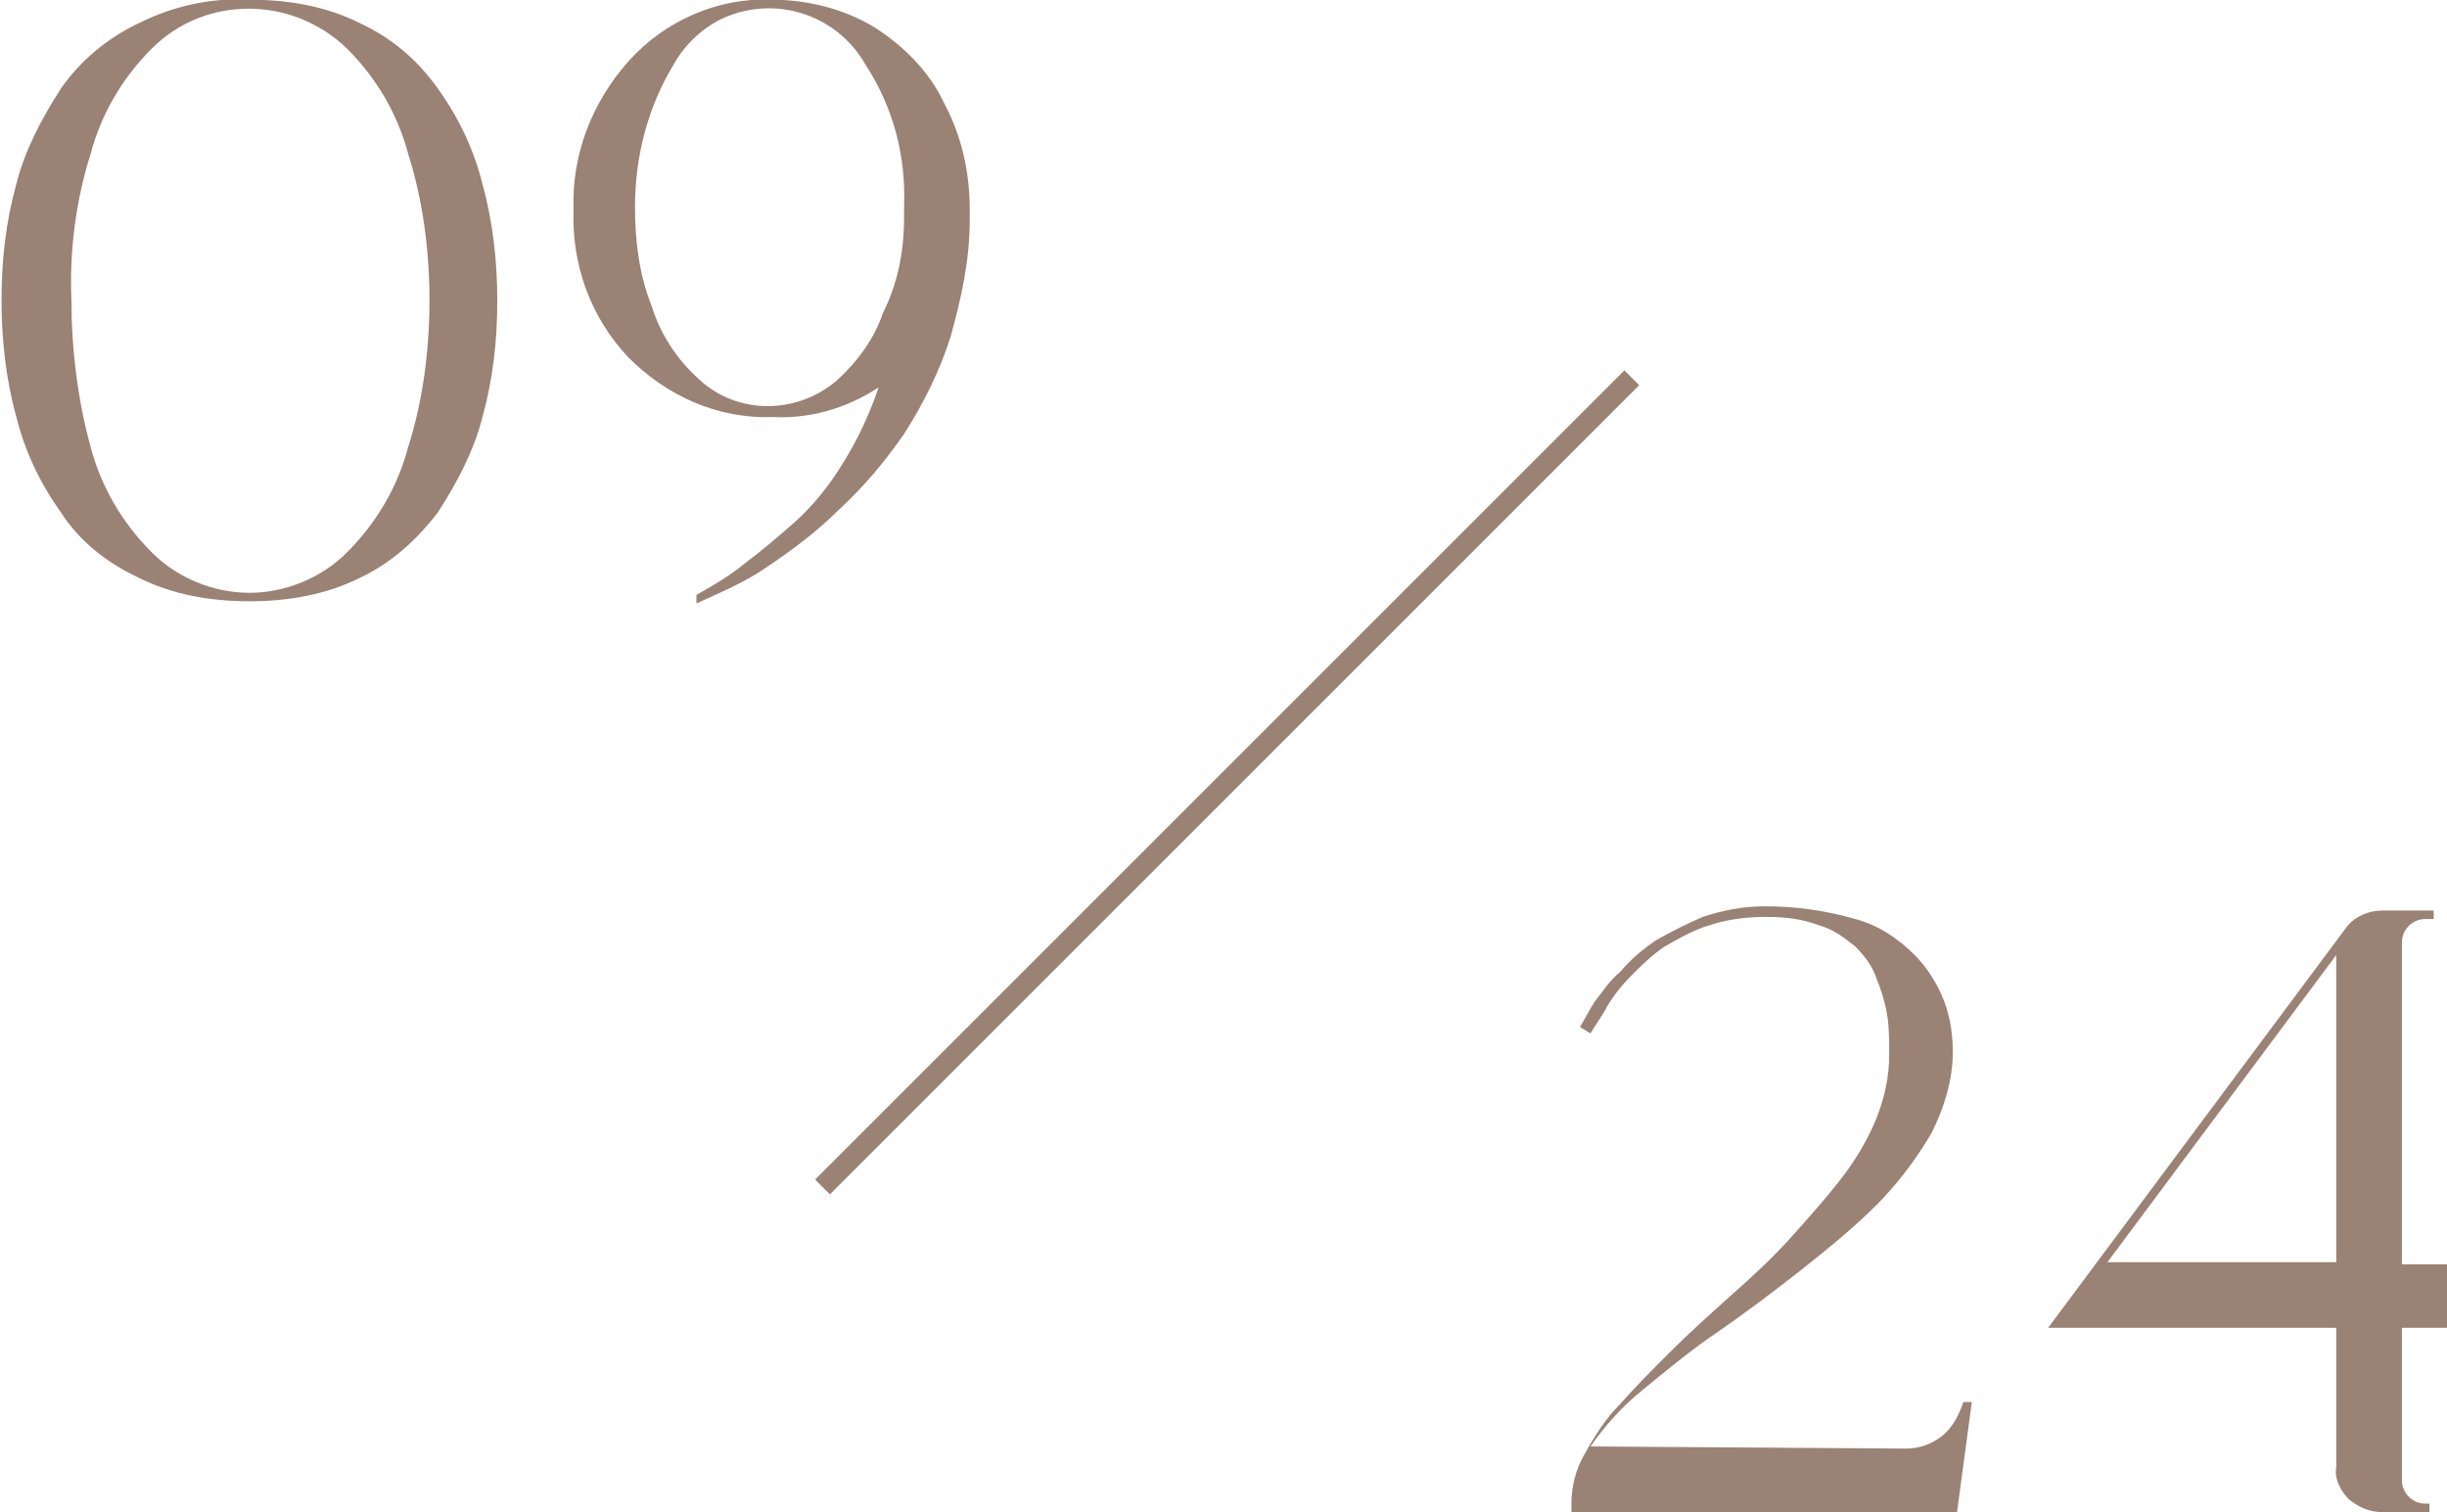
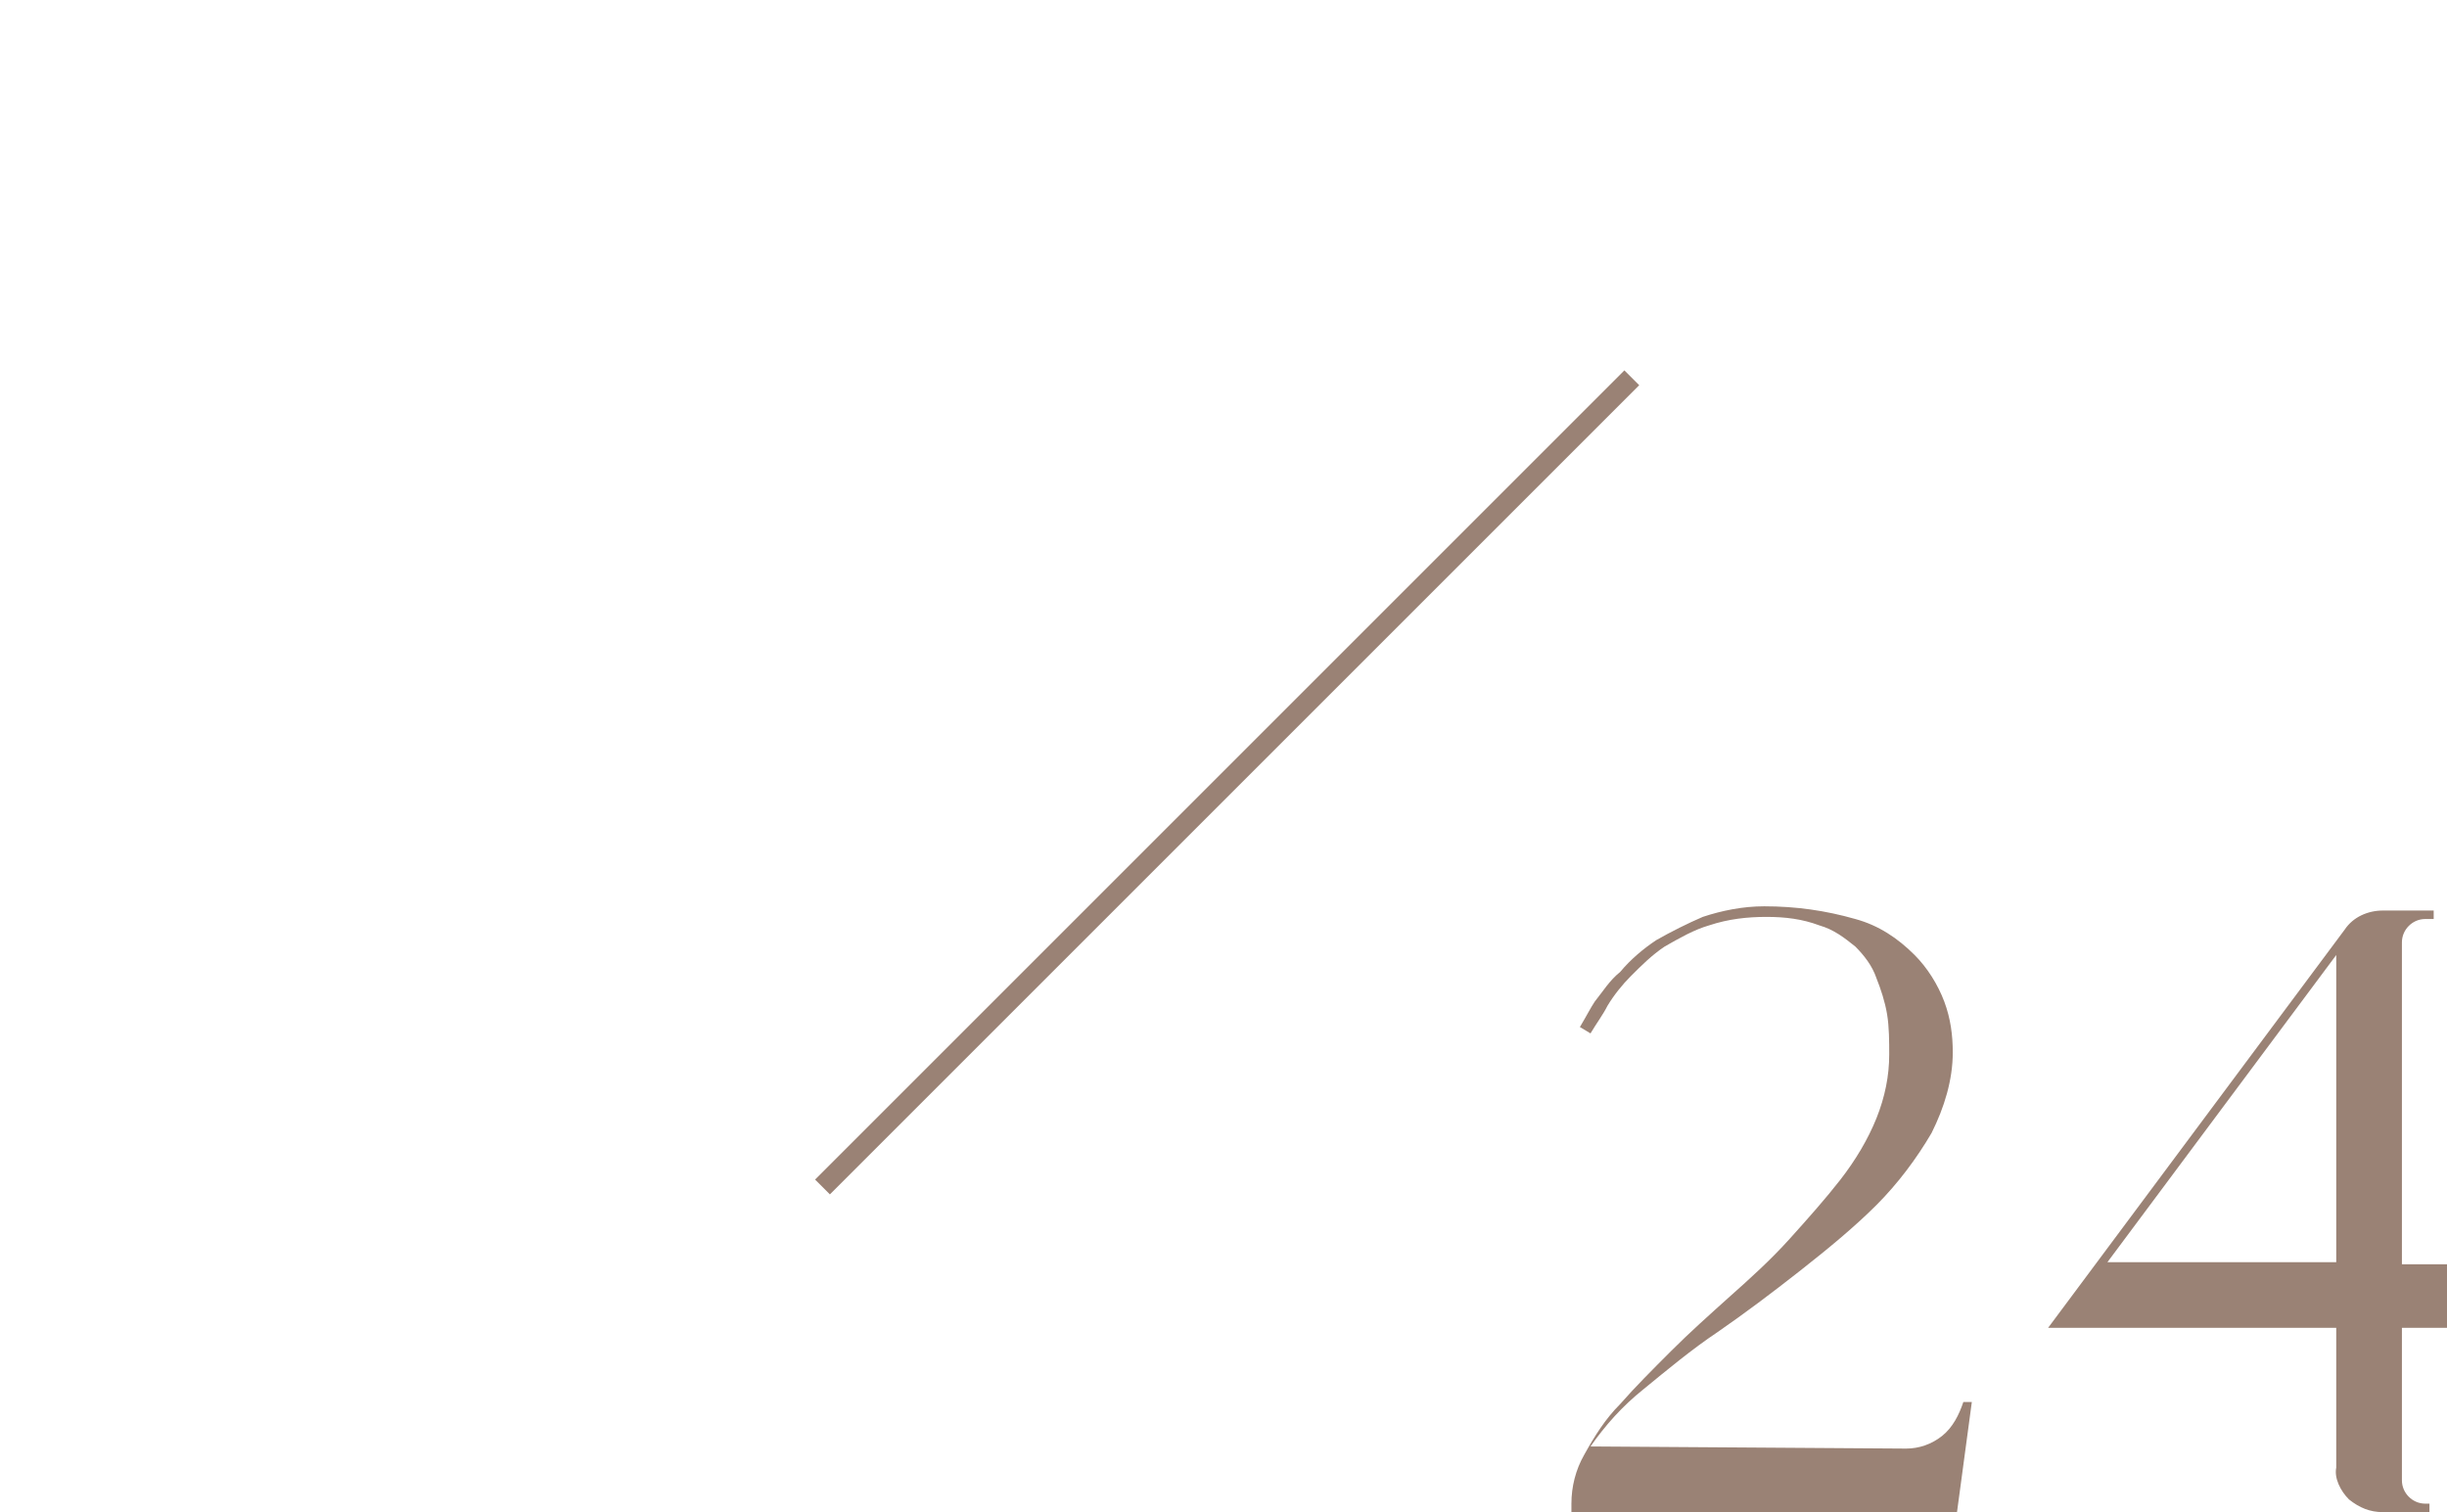
<svg xmlns="http://www.w3.org/2000/svg" id="Layer_1" x="0px" y="0px" viewBox="0 0 115.5 71.4" style="enable-background:new 0 0 115.5 71.4;" xml:space="preserve">
  <style type="text/css">	.st0{fill:#9A8275;}</style>
  <g id="Group_320" transform="translate(-137.128 -4318.515)">
-     <path id="Path_1408" class="st0" d="M143.7,4319.6c1.6-0.8,3.4-1.2,5.2-1.1c1.8,0,3.6,0.3,5.2,1.1c1.5,0.7,2.7,1.7,3.7,3.1  c1,1.4,1.7,2.9,2.1,4.5c0.5,1.8,0.7,3.7,0.7,5.5c0,1.9-0.2,3.7-0.7,5.5c-0.4,1.6-1.2,3.1-2.1,4.5c-1,1.3-2.2,2.4-3.7,3.1  c-1.6,0.8-3.4,1.1-5.2,1.1c-1.8,0-3.6-0.3-5.2-1.1c-1.5-0.7-2.8-1.7-3.7-3.1c-1-1.4-1.7-2.9-2.1-4.5c-0.5-1.8-0.7-3.7-0.7-5.5  c0-1.9,0.2-3.7,0.7-5.5c0.4-1.6,1.2-3.1,2.1-4.5C140.9,4321.4,142.2,4320.3,143.7,4319.6z M148.9,4346.5c1.7,0,3.4-0.7,4.6-1.9  c1.4-1.4,2.4-3.1,2.9-5c0.7-2.2,1-4.6,1-6.9c0-2.3-0.3-4.7-1-6.9c-0.5-1.9-1.5-3.6-2.9-5c-2.6-2.5-6.7-2.5-9.2,0  c-1.4,1.4-2.4,3.1-2.9,5c-0.7,2.2-1,4.6-0.9,6.9c0,2.3,0.3,4.7,0.9,6.9c0.5,1.9,1.5,3.6,2.9,5  C145.5,4345.8,147.2,4346.5,148.9,4346.5z M173.5,4318.5c1.7,0,3.4,0.4,4.9,1.3c1.4,0.9,2.6,2.1,3.3,3.6c0.8,1.5,1.2,3.2,1.2,5  c0,0,0,0.1,0,0.2c0,0.1,0,0.2,0,0.3c0,1.9-0.4,3.7-0.9,5.5c-0.5,1.6-1.3,3.2-2.2,4.6c-0.9,1.3-1.9,2.5-3.1,3.6  c-1,1-2.2,1.9-3.4,2.7c-1,0.7-2.2,1.2-3.3,1.7v-0.4c0.9-0.5,1.7-1,2.3-1.5c0.8-0.6,1.5-1.2,2.3-1.9c0.9-0.8,1.7-1.8,2.3-2.8  c0.7-1.1,1.3-2.4,1.7-3.6c-1.5,1-3.3,1.5-5,1.4c-2.6,0.1-5-1-6.8-2.8c-1.8-1.9-2.7-4.4-2.6-7c-0.1-2.6,0.9-5.1,2.6-7  C168.5,4319.5,171,4318.4,173.5,4318.5L173.5,4318.5z M179.8,4328.8v-0.5c0.1-2.4-0.5-4.7-1.8-6.7c-1.4-2.5-4.5-3.4-7-2.1  c-0.9,0.5-1.6,1.2-2.1,2.1c-1.2,2-1.8,4.3-1.8,6.7c0,1.6,0.2,3.2,0.8,4.7c0.4,1.3,1.2,2.5,2.2,3.4c1.8,1.7,4.6,1.7,6.5,0.1  c1-0.9,1.8-2,2.2-3.2C179.5,4331.9,179.8,4330.4,179.8,4328.8L179.8,4328.8z" />
    <path id="Path_1409" class="st0" d="M227.1,4386.9c0.6,0,1.2-0.2,1.7-0.6c0.5-0.4,0.8-1,1-1.6h0.4l-0.7,5.2h-18.2v-0.4  c0-0.8,0.2-1.6,0.6-2.3c0.5-0.9,1-1.7,1.7-2.4c0.7-0.8,1.5-1.6,2.4-2.5s1.8-1.7,2.8-2.6c0.9-0.8,1.9-1.7,2.8-2.7  c0.9-1,1.7-1.9,2.4-2.8c0.7-0.9,1.3-1.9,1.7-2.9c0.4-1,0.6-2,0.6-3c0-0.6,0-1.3-0.1-1.9c-0.1-0.6-0.3-1.2-0.5-1.7  c-0.2-0.6-0.6-1.1-1-1.5c-0.5-0.4-1-0.8-1.7-1c-0.8-0.3-1.6-0.4-2.5-0.4c-0.9,0-1.8,0.1-2.7,0.4c-0.7,0.2-1.4,0.6-2.1,1  c-0.6,0.4-1.1,0.9-1.6,1.4c-0.4,0.4-0.8,0.9-1.1,1.4c-0.2,0.4-0.5,0.8-0.8,1.3l-0.5-0.3c0.3-0.5,0.5-0.9,0.7-1.2  c0.4-0.5,0.7-1,1.2-1.4c0.5-0.6,1.1-1.1,1.7-1.5c0.7-0.4,1.5-0.8,2.2-1.1c0.9-0.3,1.9-0.5,2.9-0.5c1.5,0,2.9,0.2,4.3,0.6  c1.1,0.3,2,0.9,2.8,1.7c0.6,0.6,1.1,1.4,1.4,2.2c0.3,0.8,0.4,1.6,0.4,2.4c0,1.3-0.4,2.6-1,3.8c-0.7,1.2-1.6,2.4-2.6,3.4  c-1,1-2.2,2-3.6,3.1s-2.6,2-3.9,2.9c-1.2,0.8-2.4,1.8-3.5,2.7c-1,0.8-1.8,1.7-2.5,2.7L227.1,4386.9z M250.5,4363.2L250.5,4363.2  l0,15h2.2v3h-2.2v7.2c0,0.6,0.5,1.1,1.1,1.1c0,0,0,0,0,0h0.2v0.4h-2.2c-0.6,0-1.1-0.2-1.6-0.6c-0.4-0.4-0.7-1-0.6-1.5v-6.6h-13.6  l14-18.8l0,0c0.4-0.6,1.1-0.9,1.8-0.9h2.4v0.4h-0.4c-0.6,0-1.1,0.5-1.1,1.1c0,0,0,0,0,0V4363.2z M247.4,4378.1v-14.5l-10.8,14.5  H247.4z" />
    <path id="Path_509" class="st0" d="M176.3,4374.9l-0.7-0.7l38.2-38.2l0.7,0.7L176.3,4374.9z" />
  </g>
</svg>